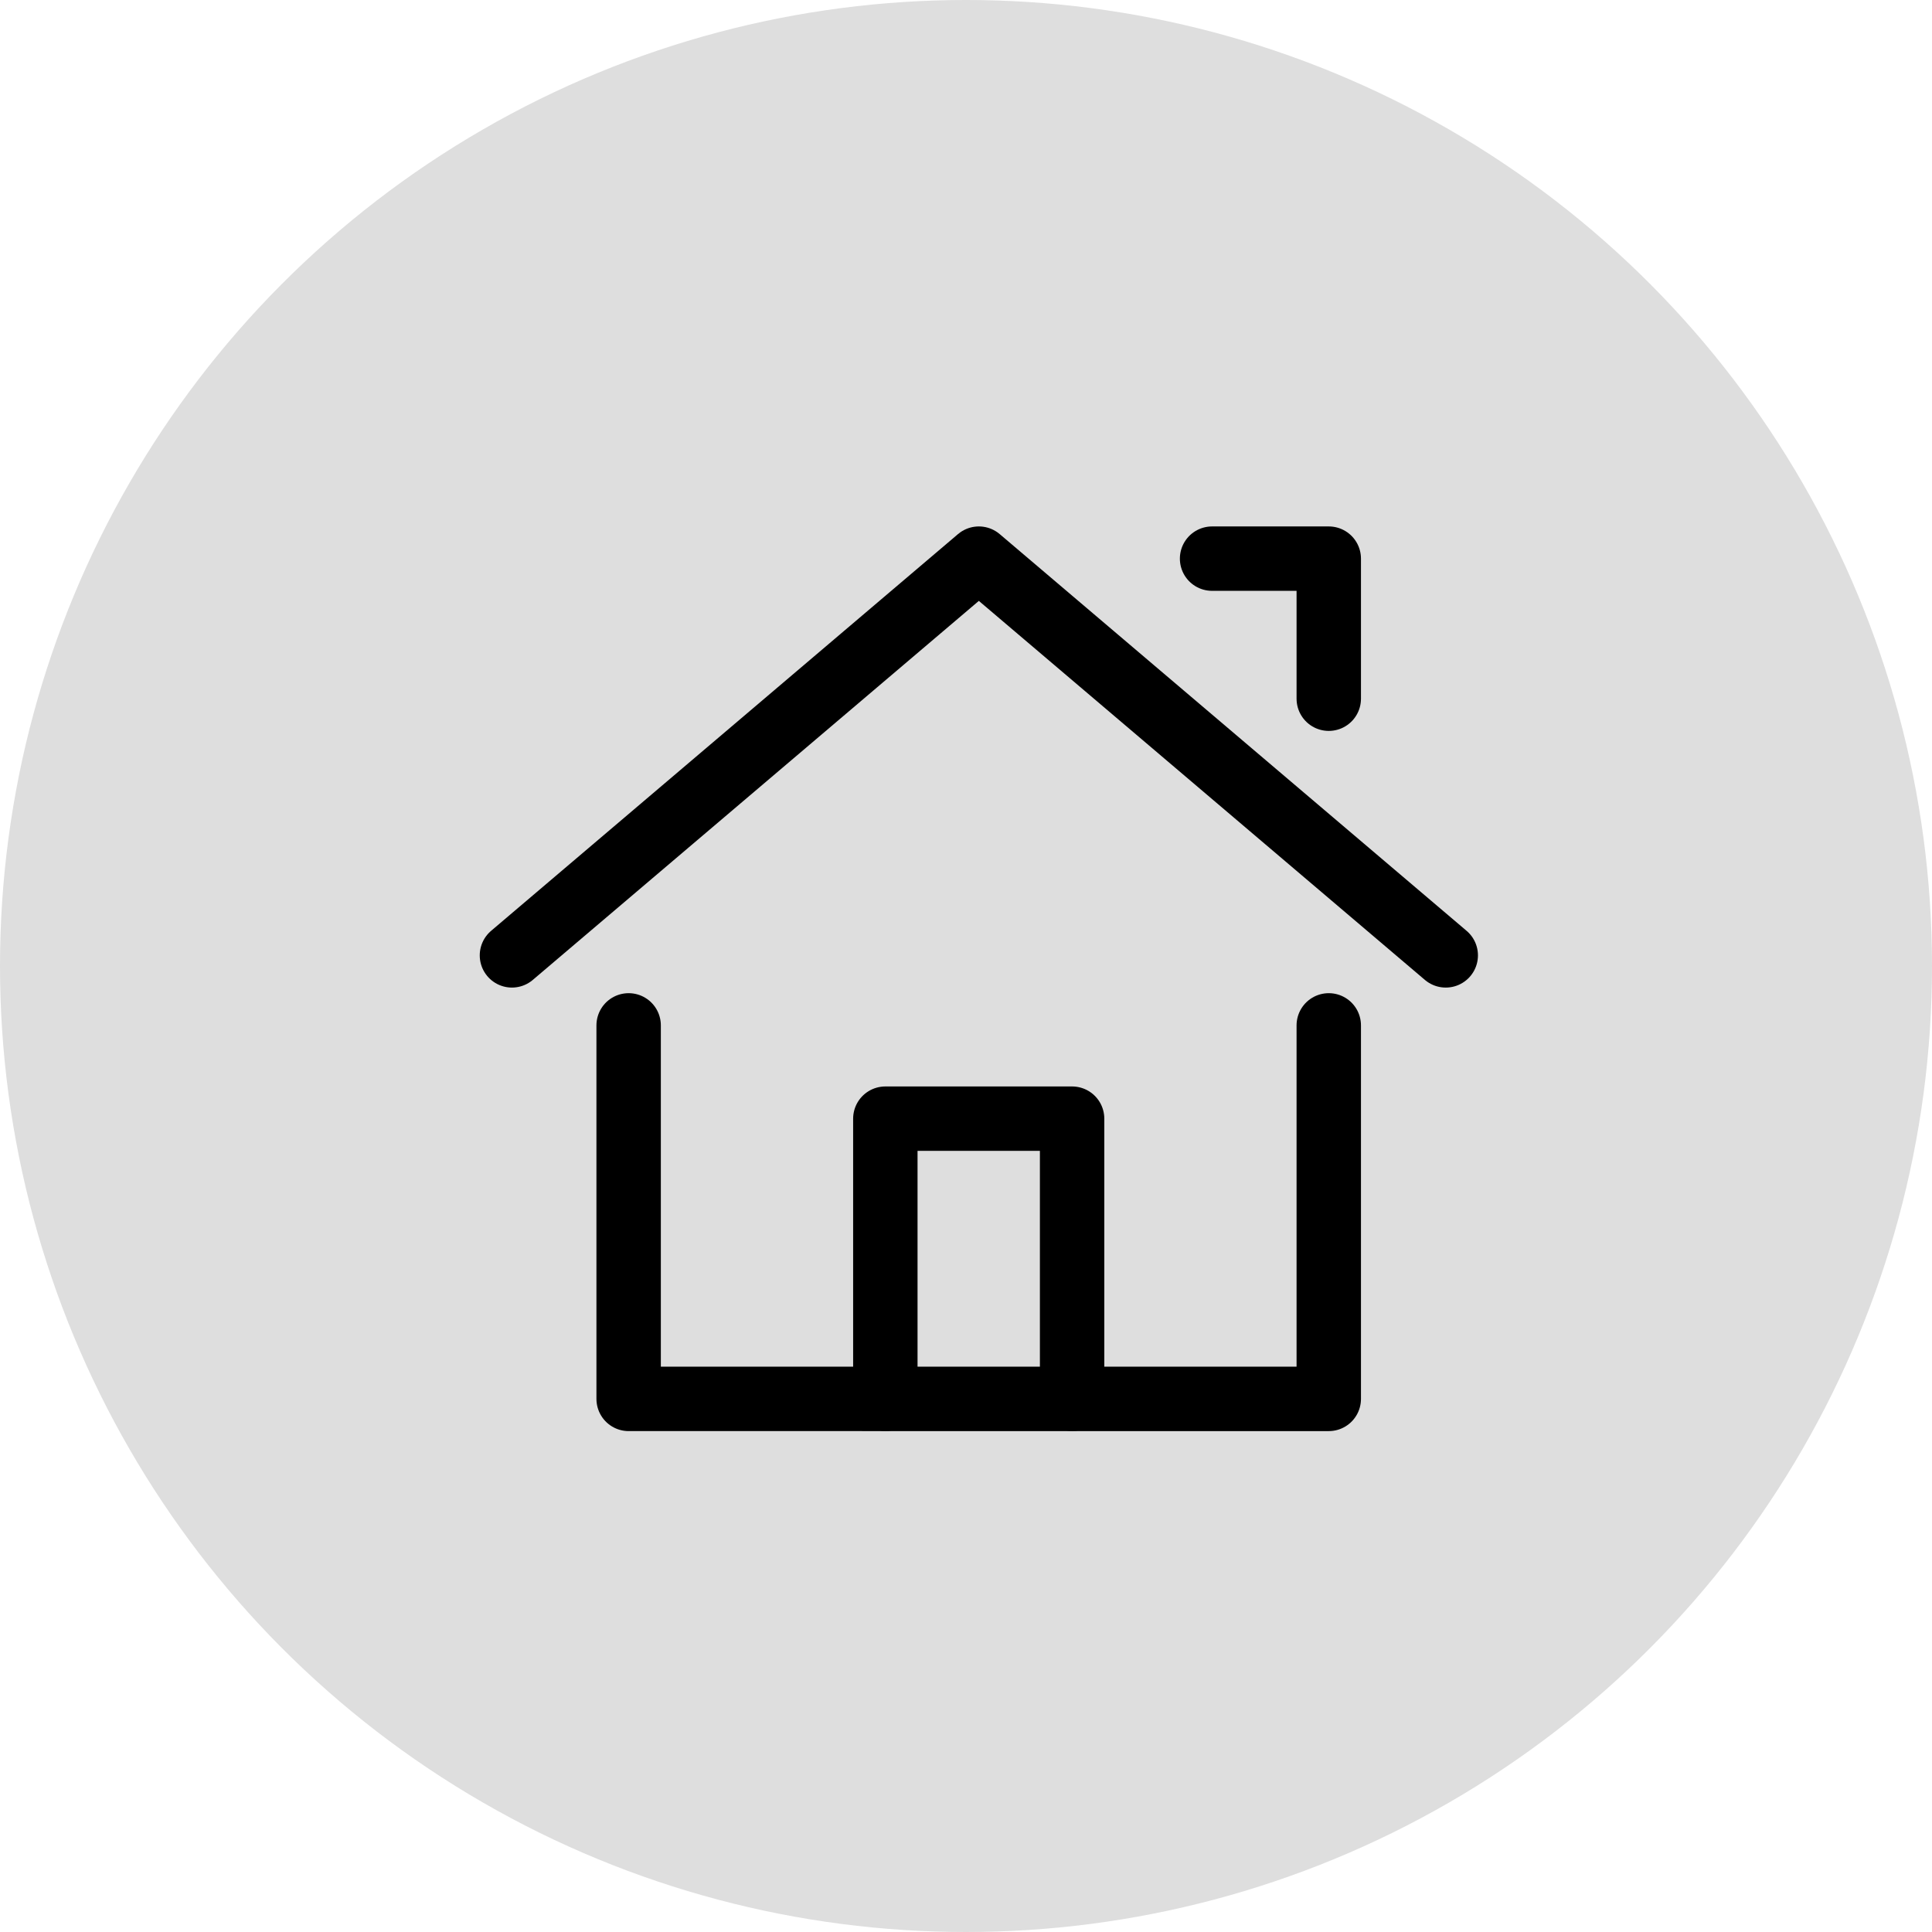
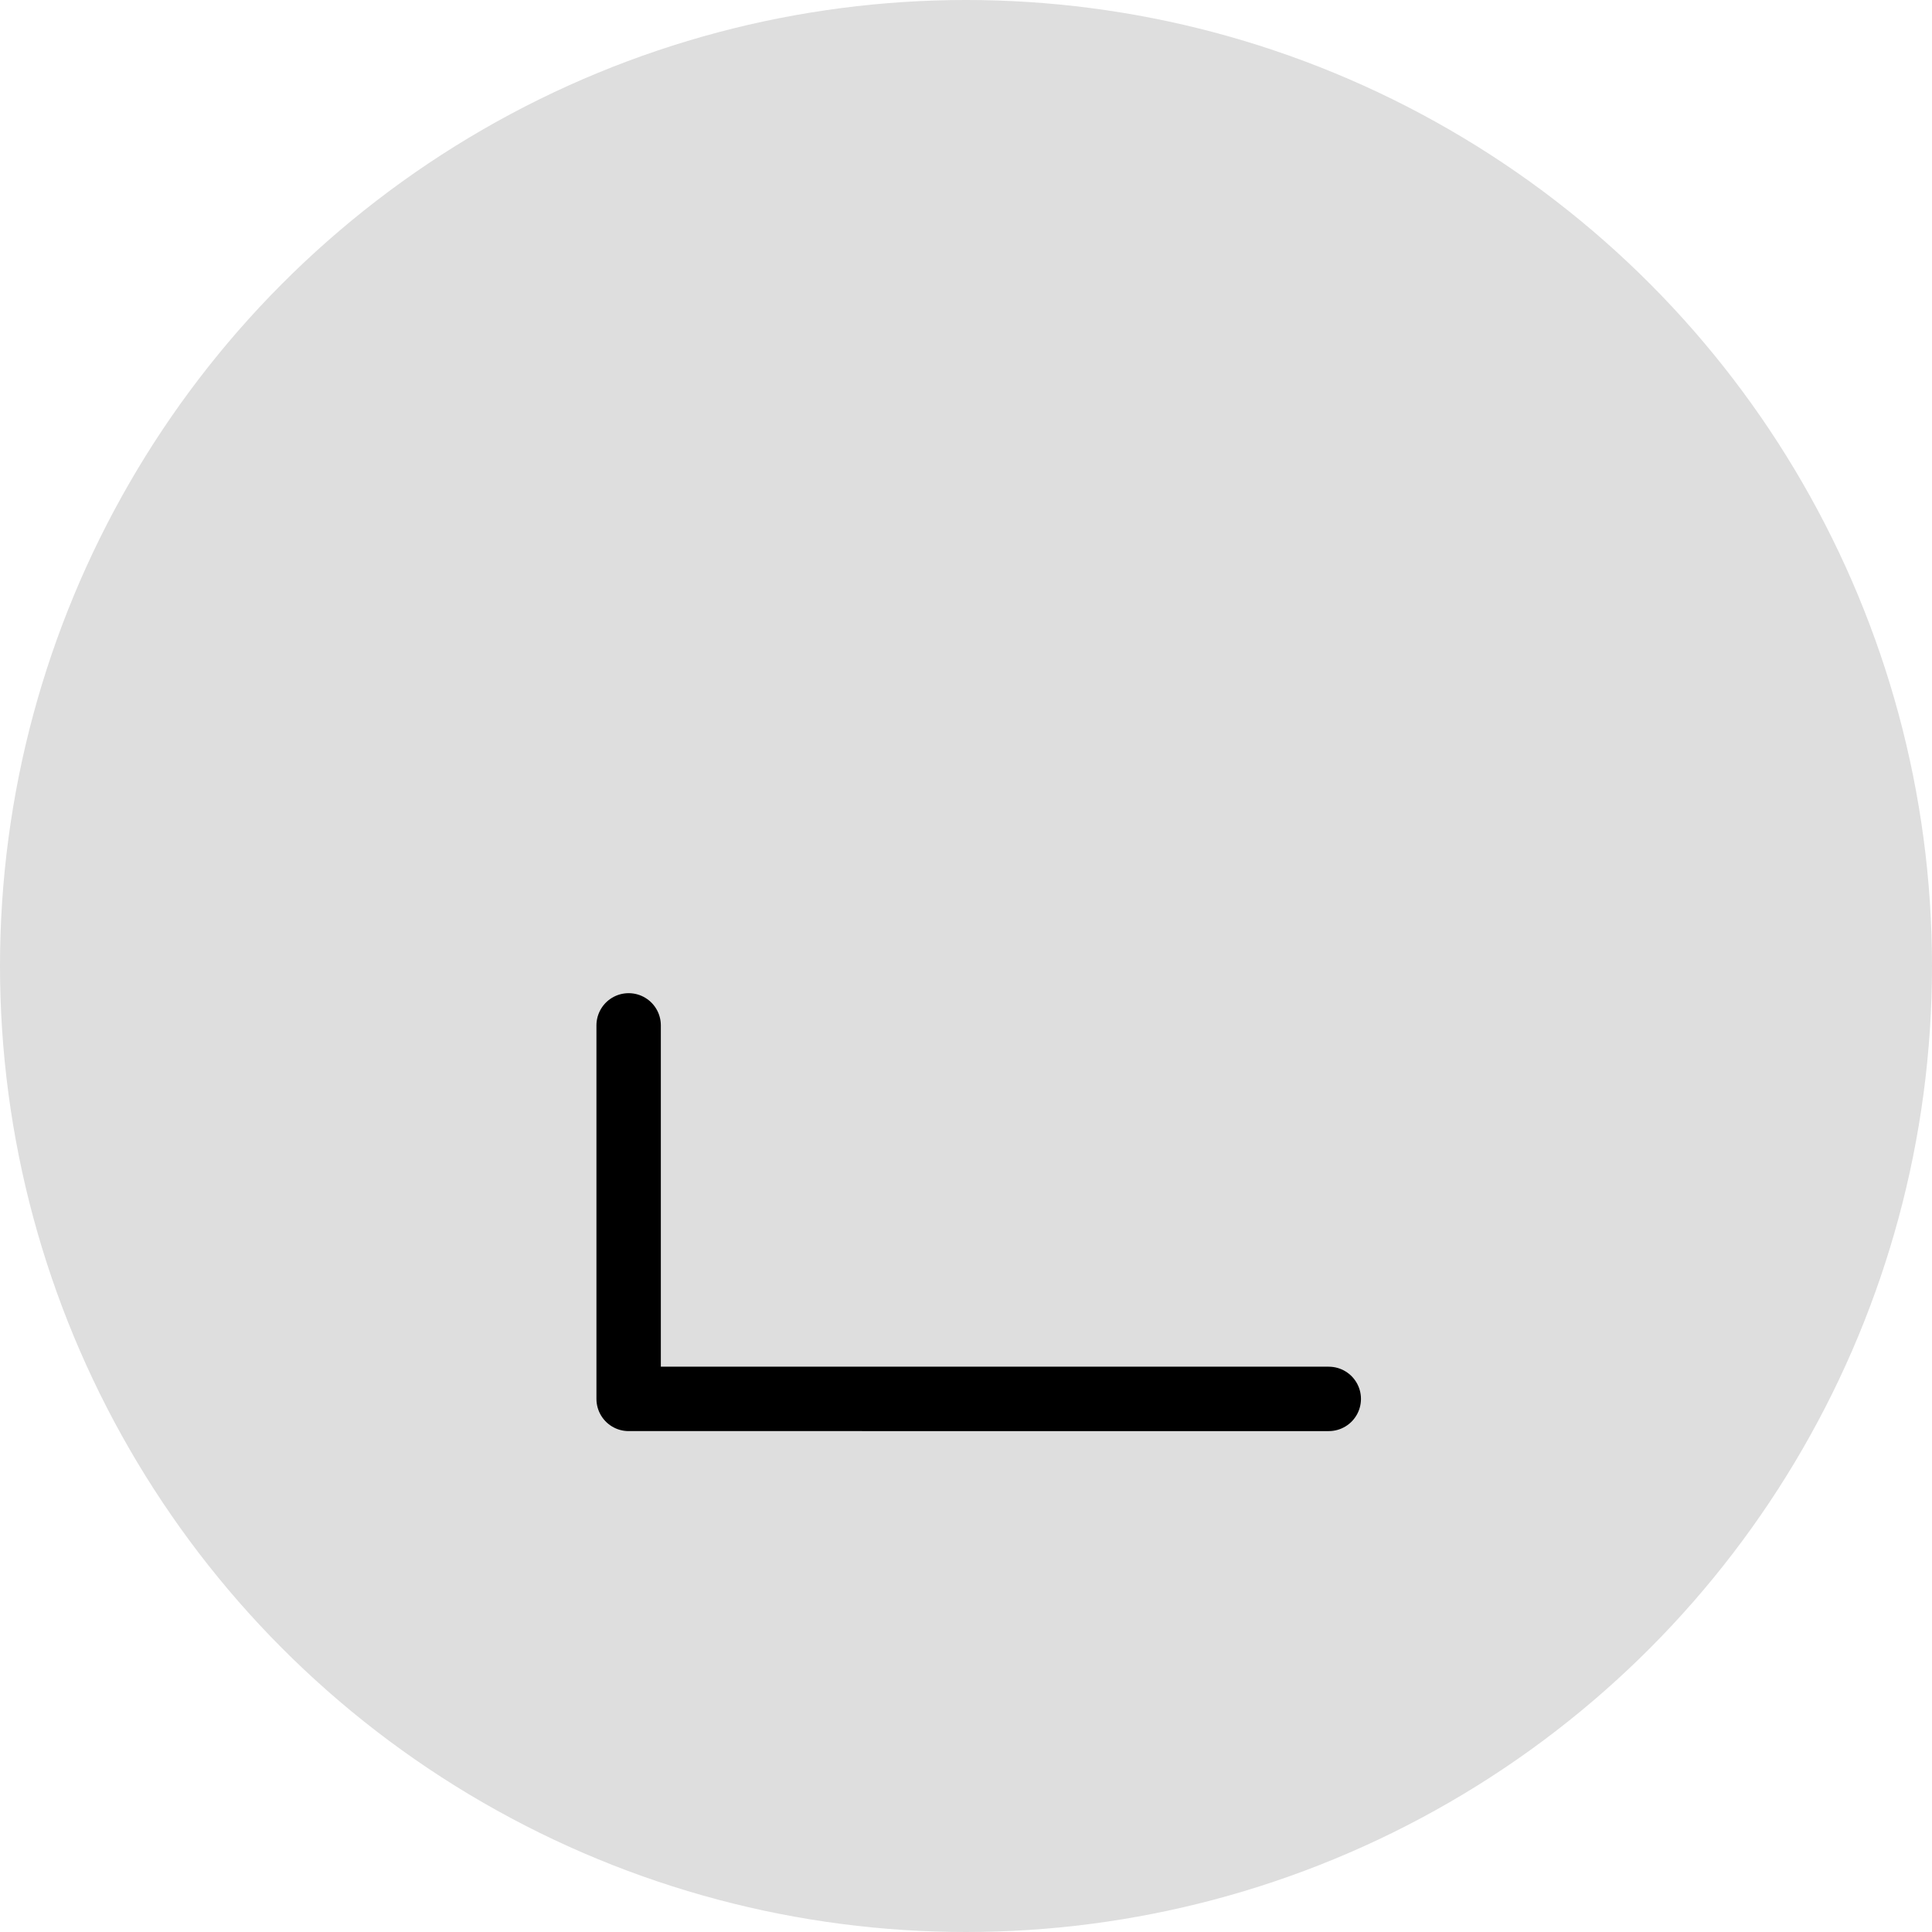
<svg xmlns="http://www.w3.org/2000/svg" width="60" height="60" viewBox="0 0 60 60">
  <defs>
    <clipPath id="clip-path">
      <rect id="長方形_1623" data-name="長方形 1623" width="35" height="35" transform="translate(6167 -64)" fill="#fff" stroke="#707070" stroke-width="1" />
    </clipPath>
  </defs>
  <g id="グループ_256" data-name="グループ 256" transform="translate(-6086 90)">
    <circle id="楕円形_17" data-name="楕円形 17" cx="30" cy="30" r="30" transform="translate(6086 -90)" fill="#dedede" />
    <g id="マスクグループ_118" data-name="マスクグループ 118" transform="translate(-68 -13)" clip-path="url(#clip-path)">
      <g id="レイヤー_2" data-name="レイヤー 2" transform="translate(6167 -64)">
        <g id="Rectangle">
          <rect id="rect" width="35" height="35" fill="none" />
        </g>
        <g id="icon_data" transform="translate(2.899 4.349)">
-           <path id="パス_1809" data-name="パス 1809" d="M2.5,16.071,17,3.75l14.5,12.321" transform="translate(-2.5 -3.75)" fill="none" stroke="#000" stroke-linecap="round" stroke-linejoin="round" stroke-width="2" />
-           <path id="パス_1810" data-name="パス 1810" d="M5.625,16.25v11.6H27.368V16.25" transform="translate(-2.001 -1.755)" fill="none" stroke="#000" stroke-linecap="round" stroke-linejoin="round" stroke-width="2" />
-           <path id="パス_1811" data-name="パス 1811" d="M24.874,8.1V3.75H21.25" transform="translate(0.493 -3.75)" fill="none" stroke="#000" stroke-linecap="round" stroke-linejoin="round" stroke-width="2" />
-           <path id="パス_1812" data-name="パス 1812" d="M12.5,27.447v-8.7h5.8v8.7" transform="translate(-0.904 -1.355)" fill="none" stroke="#000" stroke-linecap="round" stroke-linejoin="round" stroke-width="2" />
+           <path id="パス_1810" data-name="パス 1810" d="M5.625,16.25v11.6H27.368" transform="translate(-2.001 -1.755)" fill="none" stroke="#000" stroke-linecap="round" stroke-linejoin="round" stroke-width="2" />
        </g>
      </g>
    </g>
  </g>
</svg>